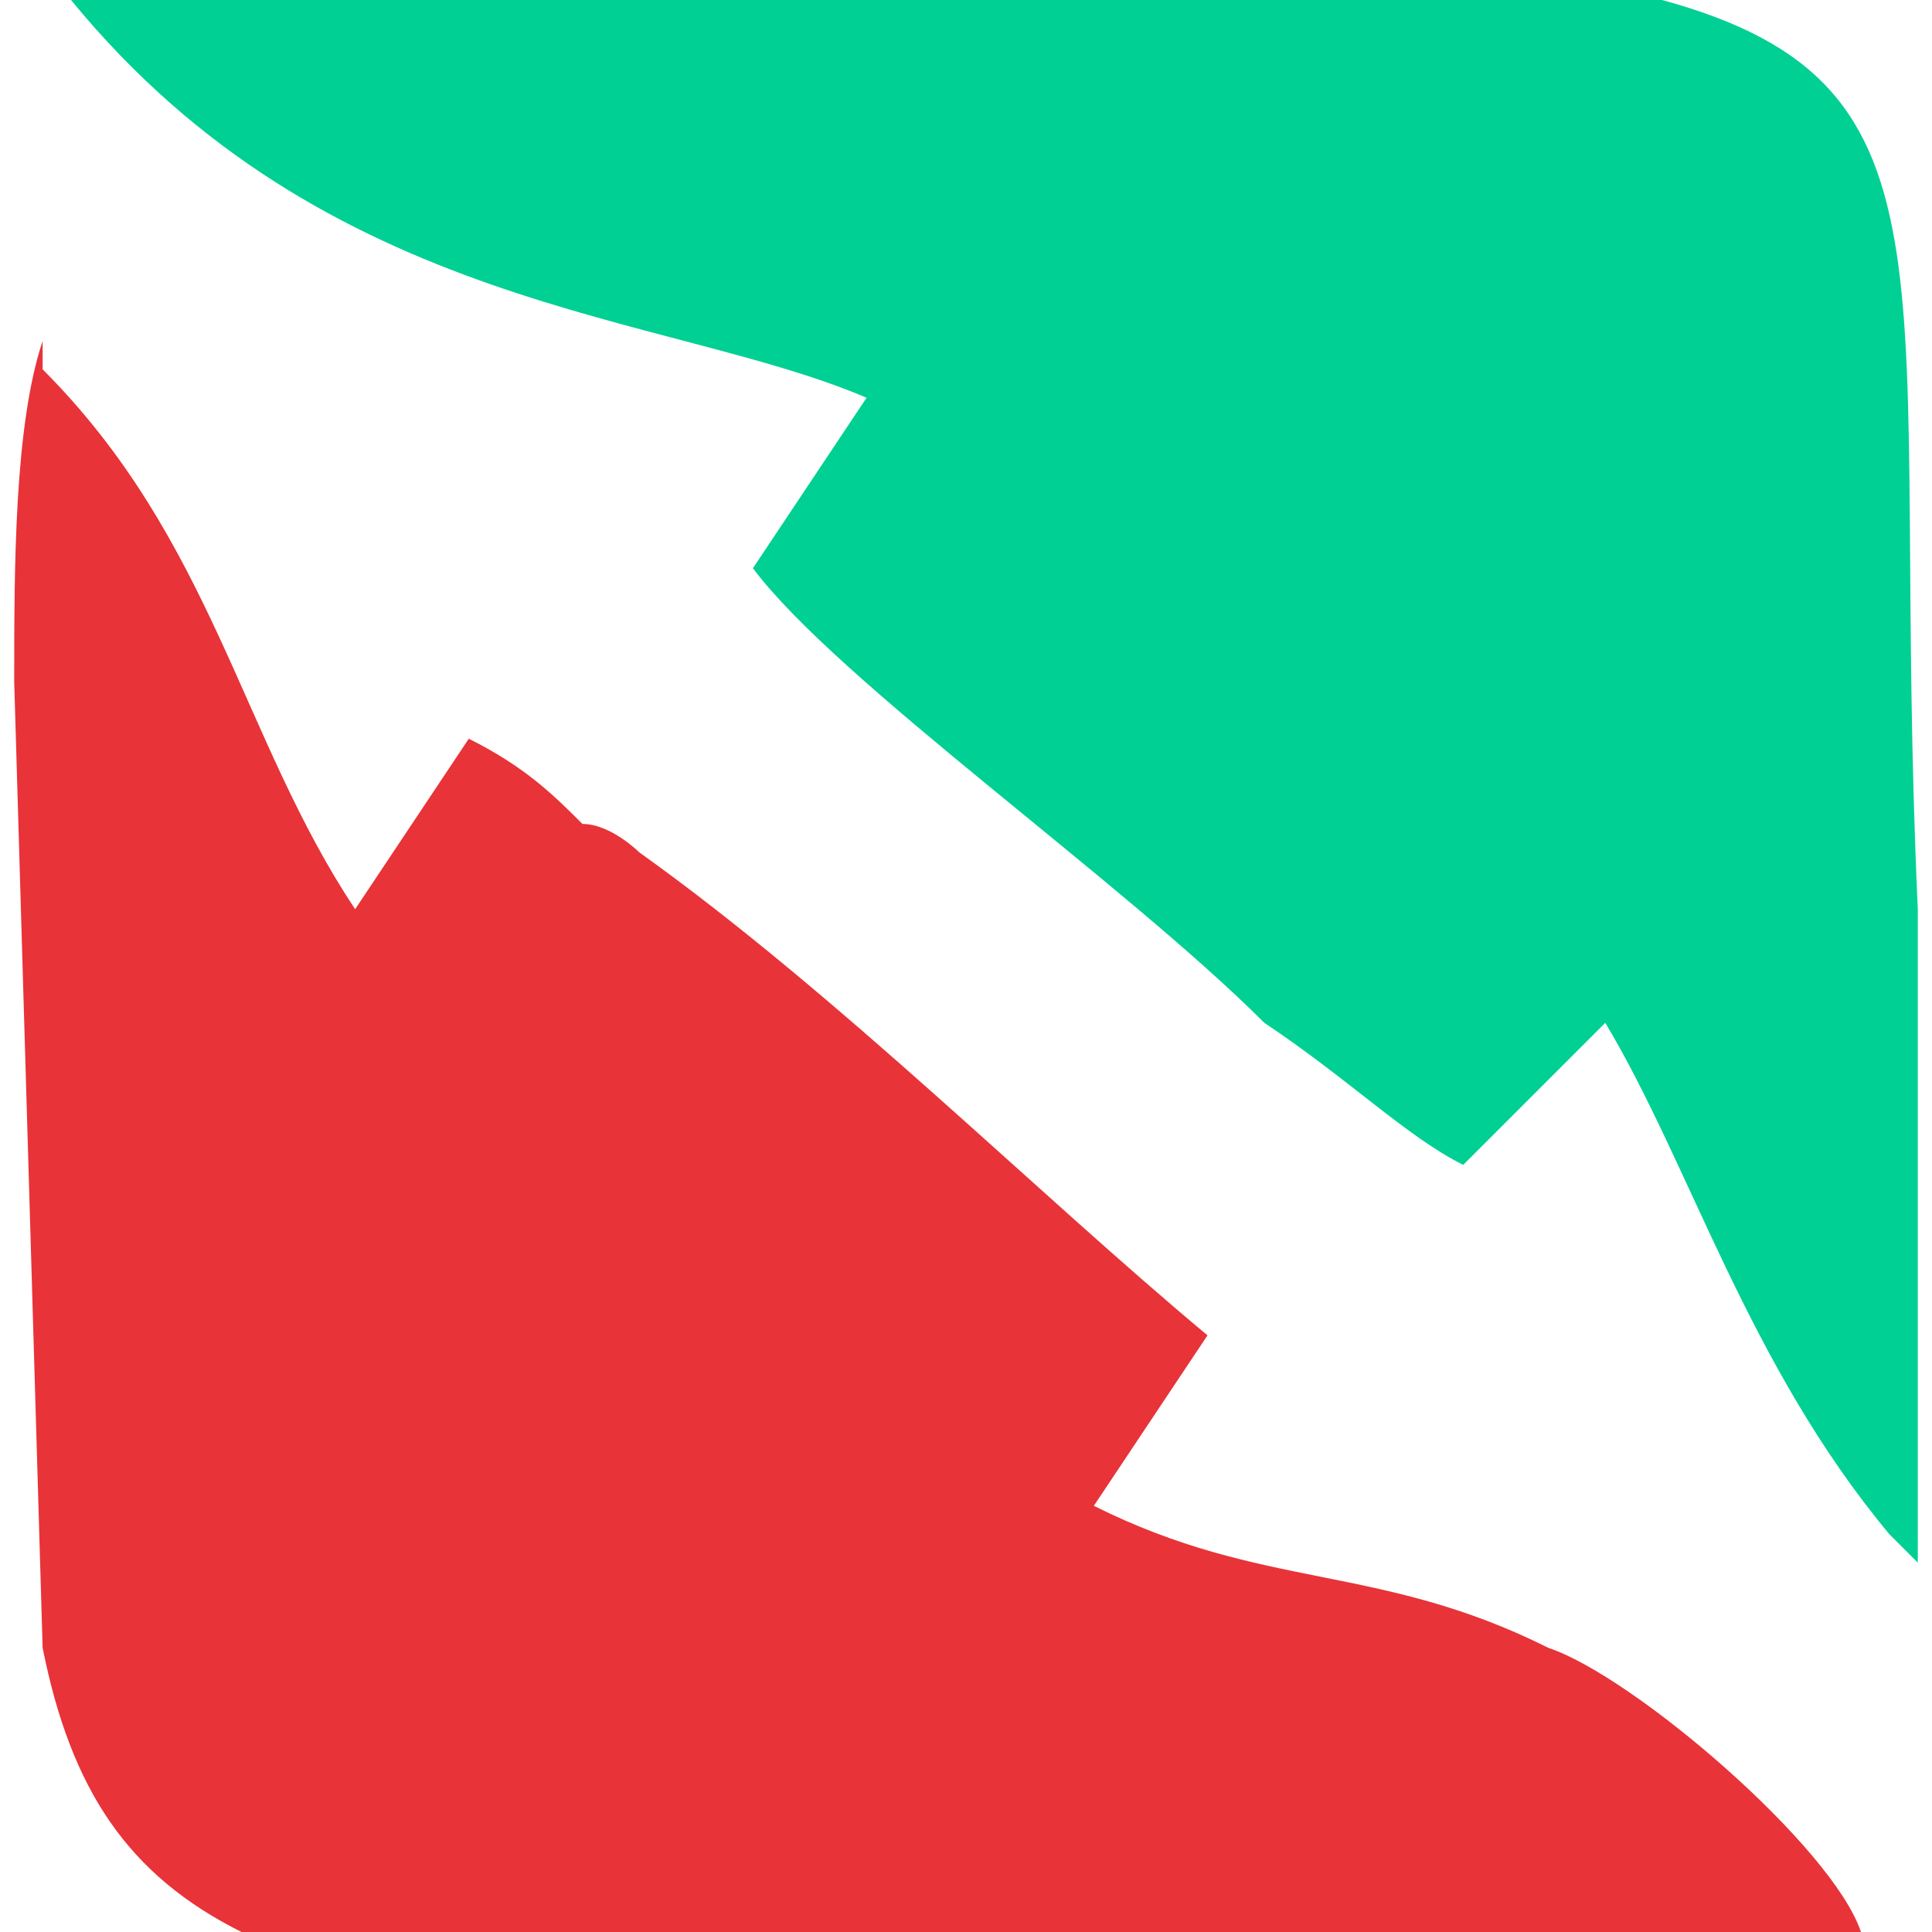
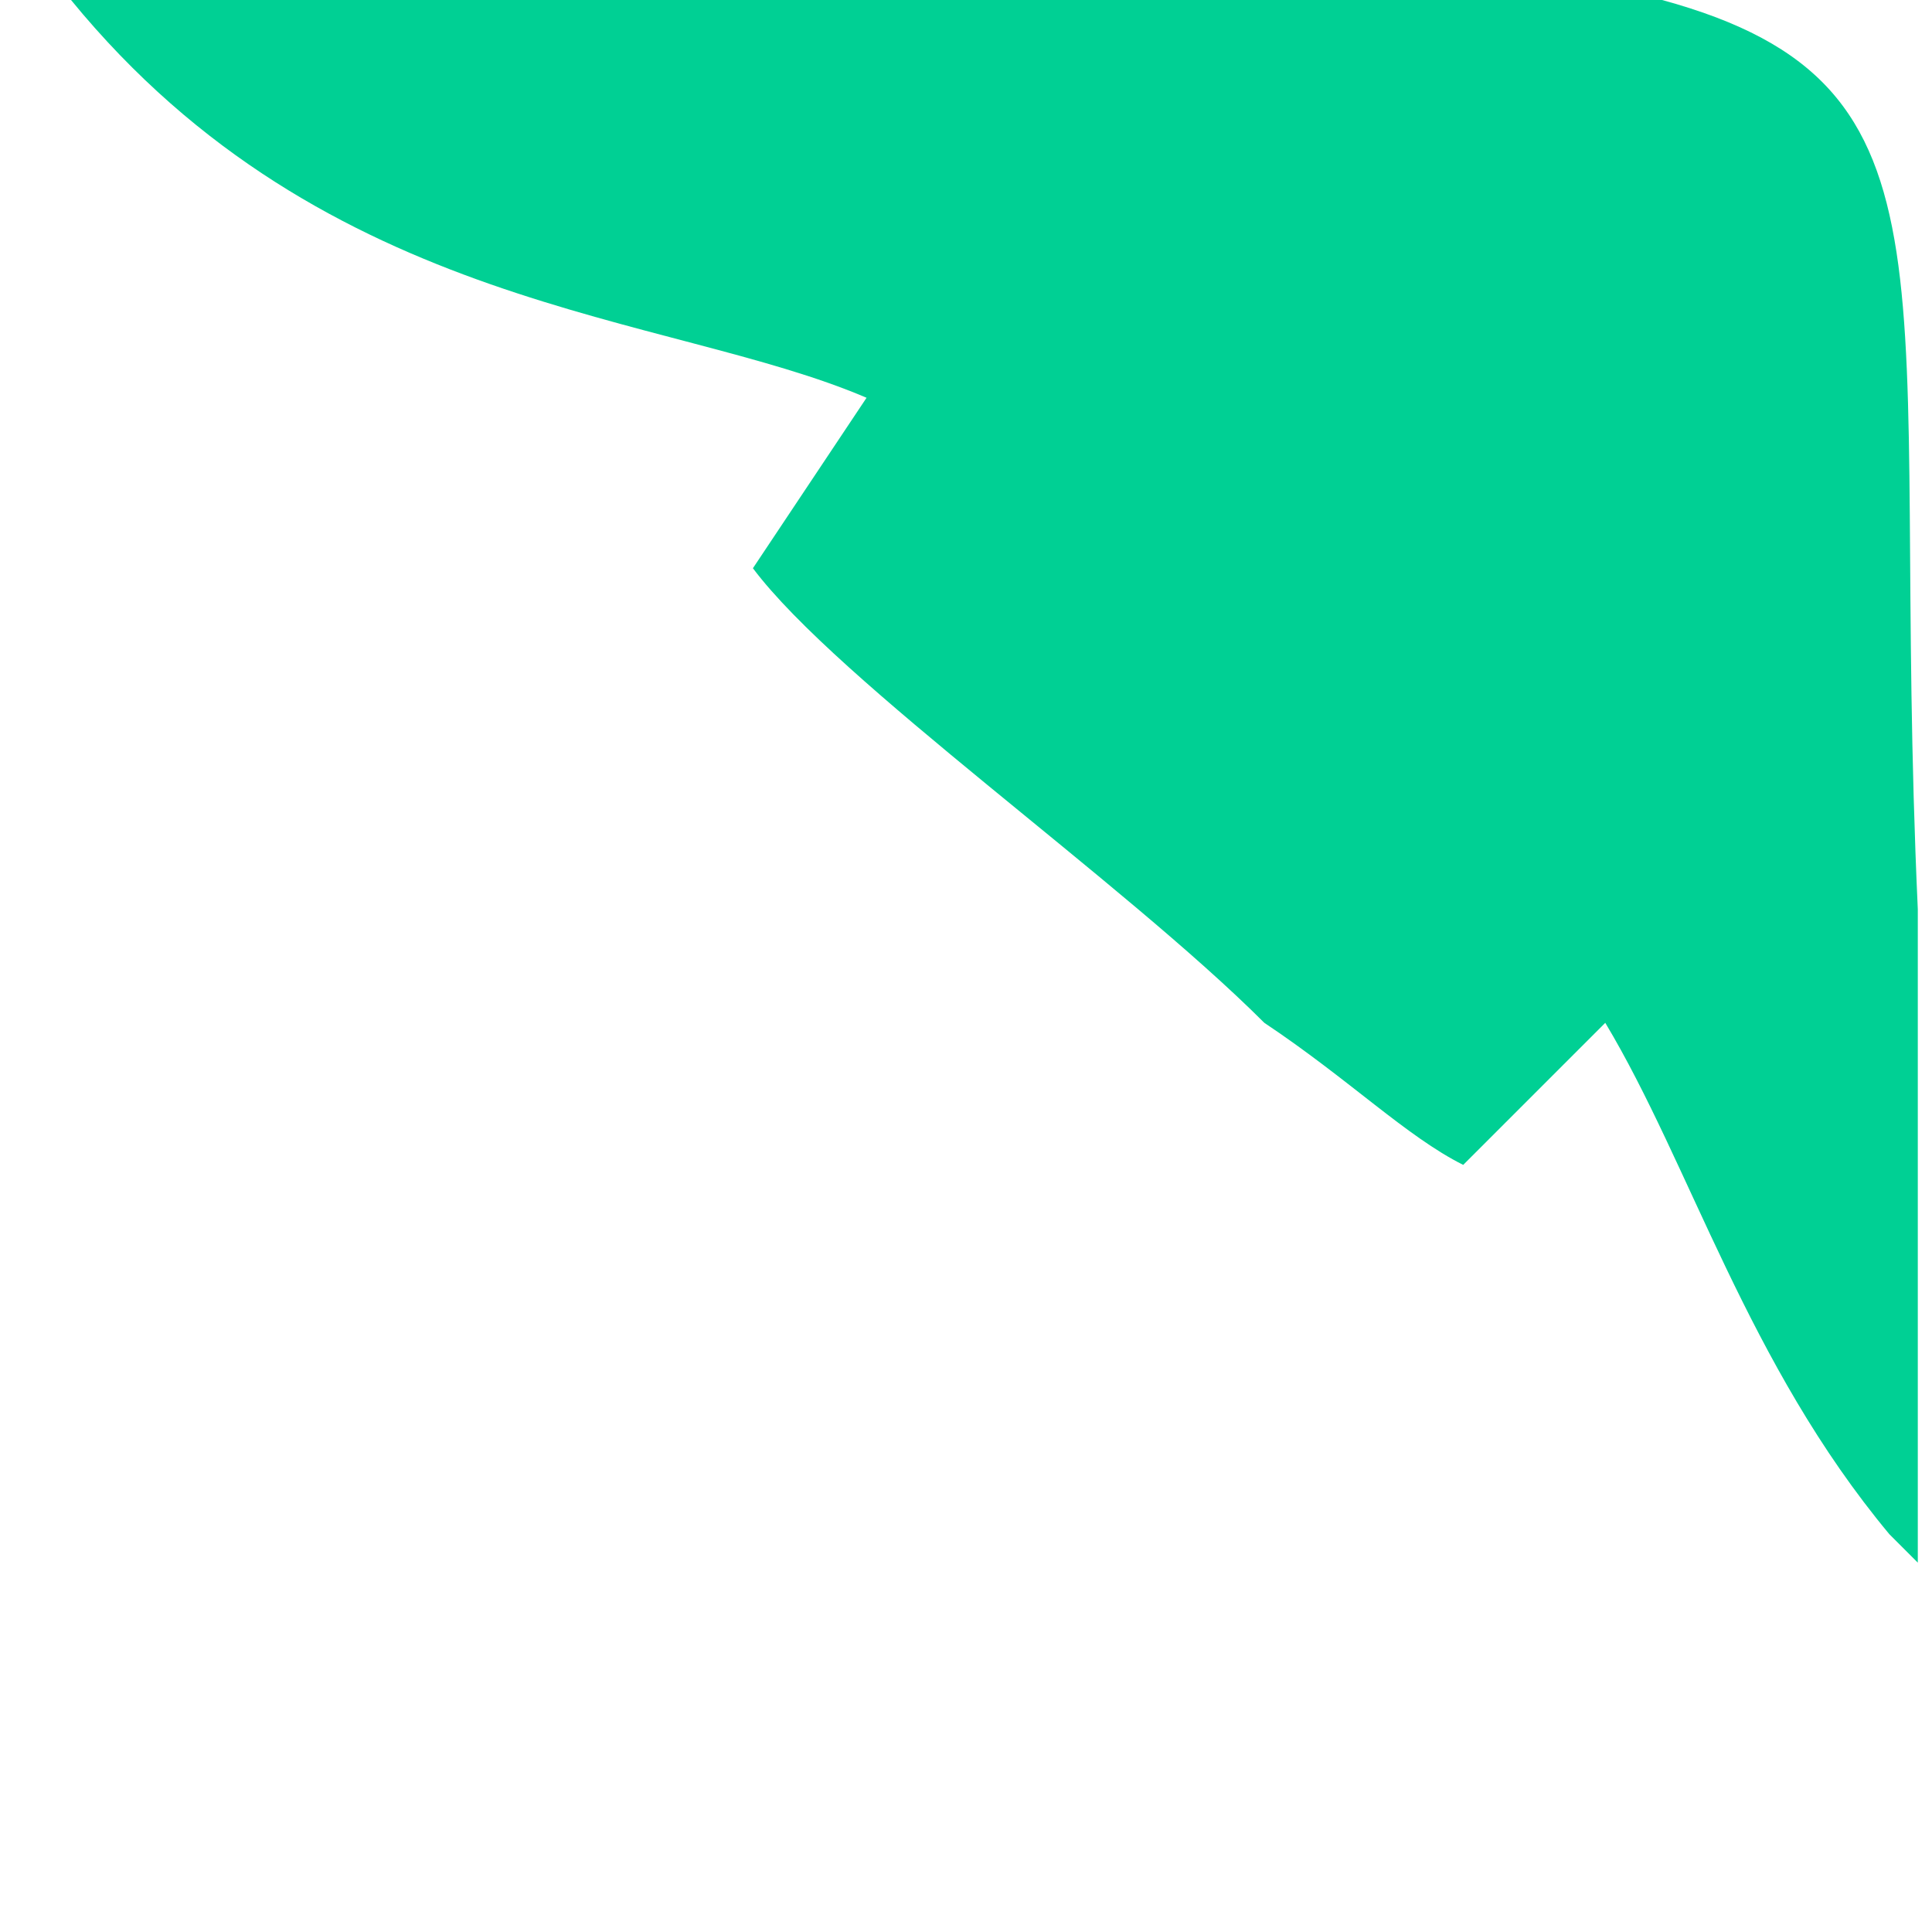
<svg xmlns="http://www.w3.org/2000/svg" xml:space="preserve" width="41px" height="41px" version="1.0" style="shape-rendering:geometricPrecision; text-rendering:geometricPrecision; image-rendering:optimizeQuality; fill-rule:evenodd; clip-rule:evenodd" viewBox="0 0 0.67 0.68">
  <defs>
    <style type="text/css">
   
    .fil1 {fill:#00D094}
    .fil0 {fill:#E83338}
   
  </style>
  </defs>
  <g id="Layer_x0020_1">
    <g id="_1969716613712">
-       <path class="fil0" d="M0.65 0.68c-0.01,-0.03 -0.08,-0.09 -0.11,-0.1 -0.06,-0.03 -0.1,-0.02 -0.16,-0.05l0.04 -0.06c-0.06,-0.05 -0.13,-0.12 -0.2,-0.17 0,0 -0.01,-0.01 -0.02,-0.01 -0.01,-0.01 -0.02,-0.02 -0.04,-0.03l-0.04 0.06c-0.04,-0.06 -0.05,-0.13 -0.11,-0.19 0,0 0,-0.01 0,-0.01 -0.01,0.03 -0.01,0.08 -0.01,0.12l0.01 0.34c0.01,0.05 0.03,0.08 0.07,0.1l0.57 0z" />
      <path class="fil1" d="M0.3 0.14l-0.04 0.06c0.03,0.04 0.13,0.11 0.18,0.16 0.03,0.02 0.05,0.04 0.07,0.05l0.05 -0.05c0.03,0.05 0.05,0.12 0.1,0.18l0.01 0.01c0,-0.03 0,-0.08 0,-0.12 0,-0.04 0,-0.07 0,-0.11 -0.01,-0.22 0.02,-0.29 -0.09,-0.32l-0.56 0c0.09,0.11 0.21,0.11 0.28,0.14z" />
    </g>
  </g>
</svg>